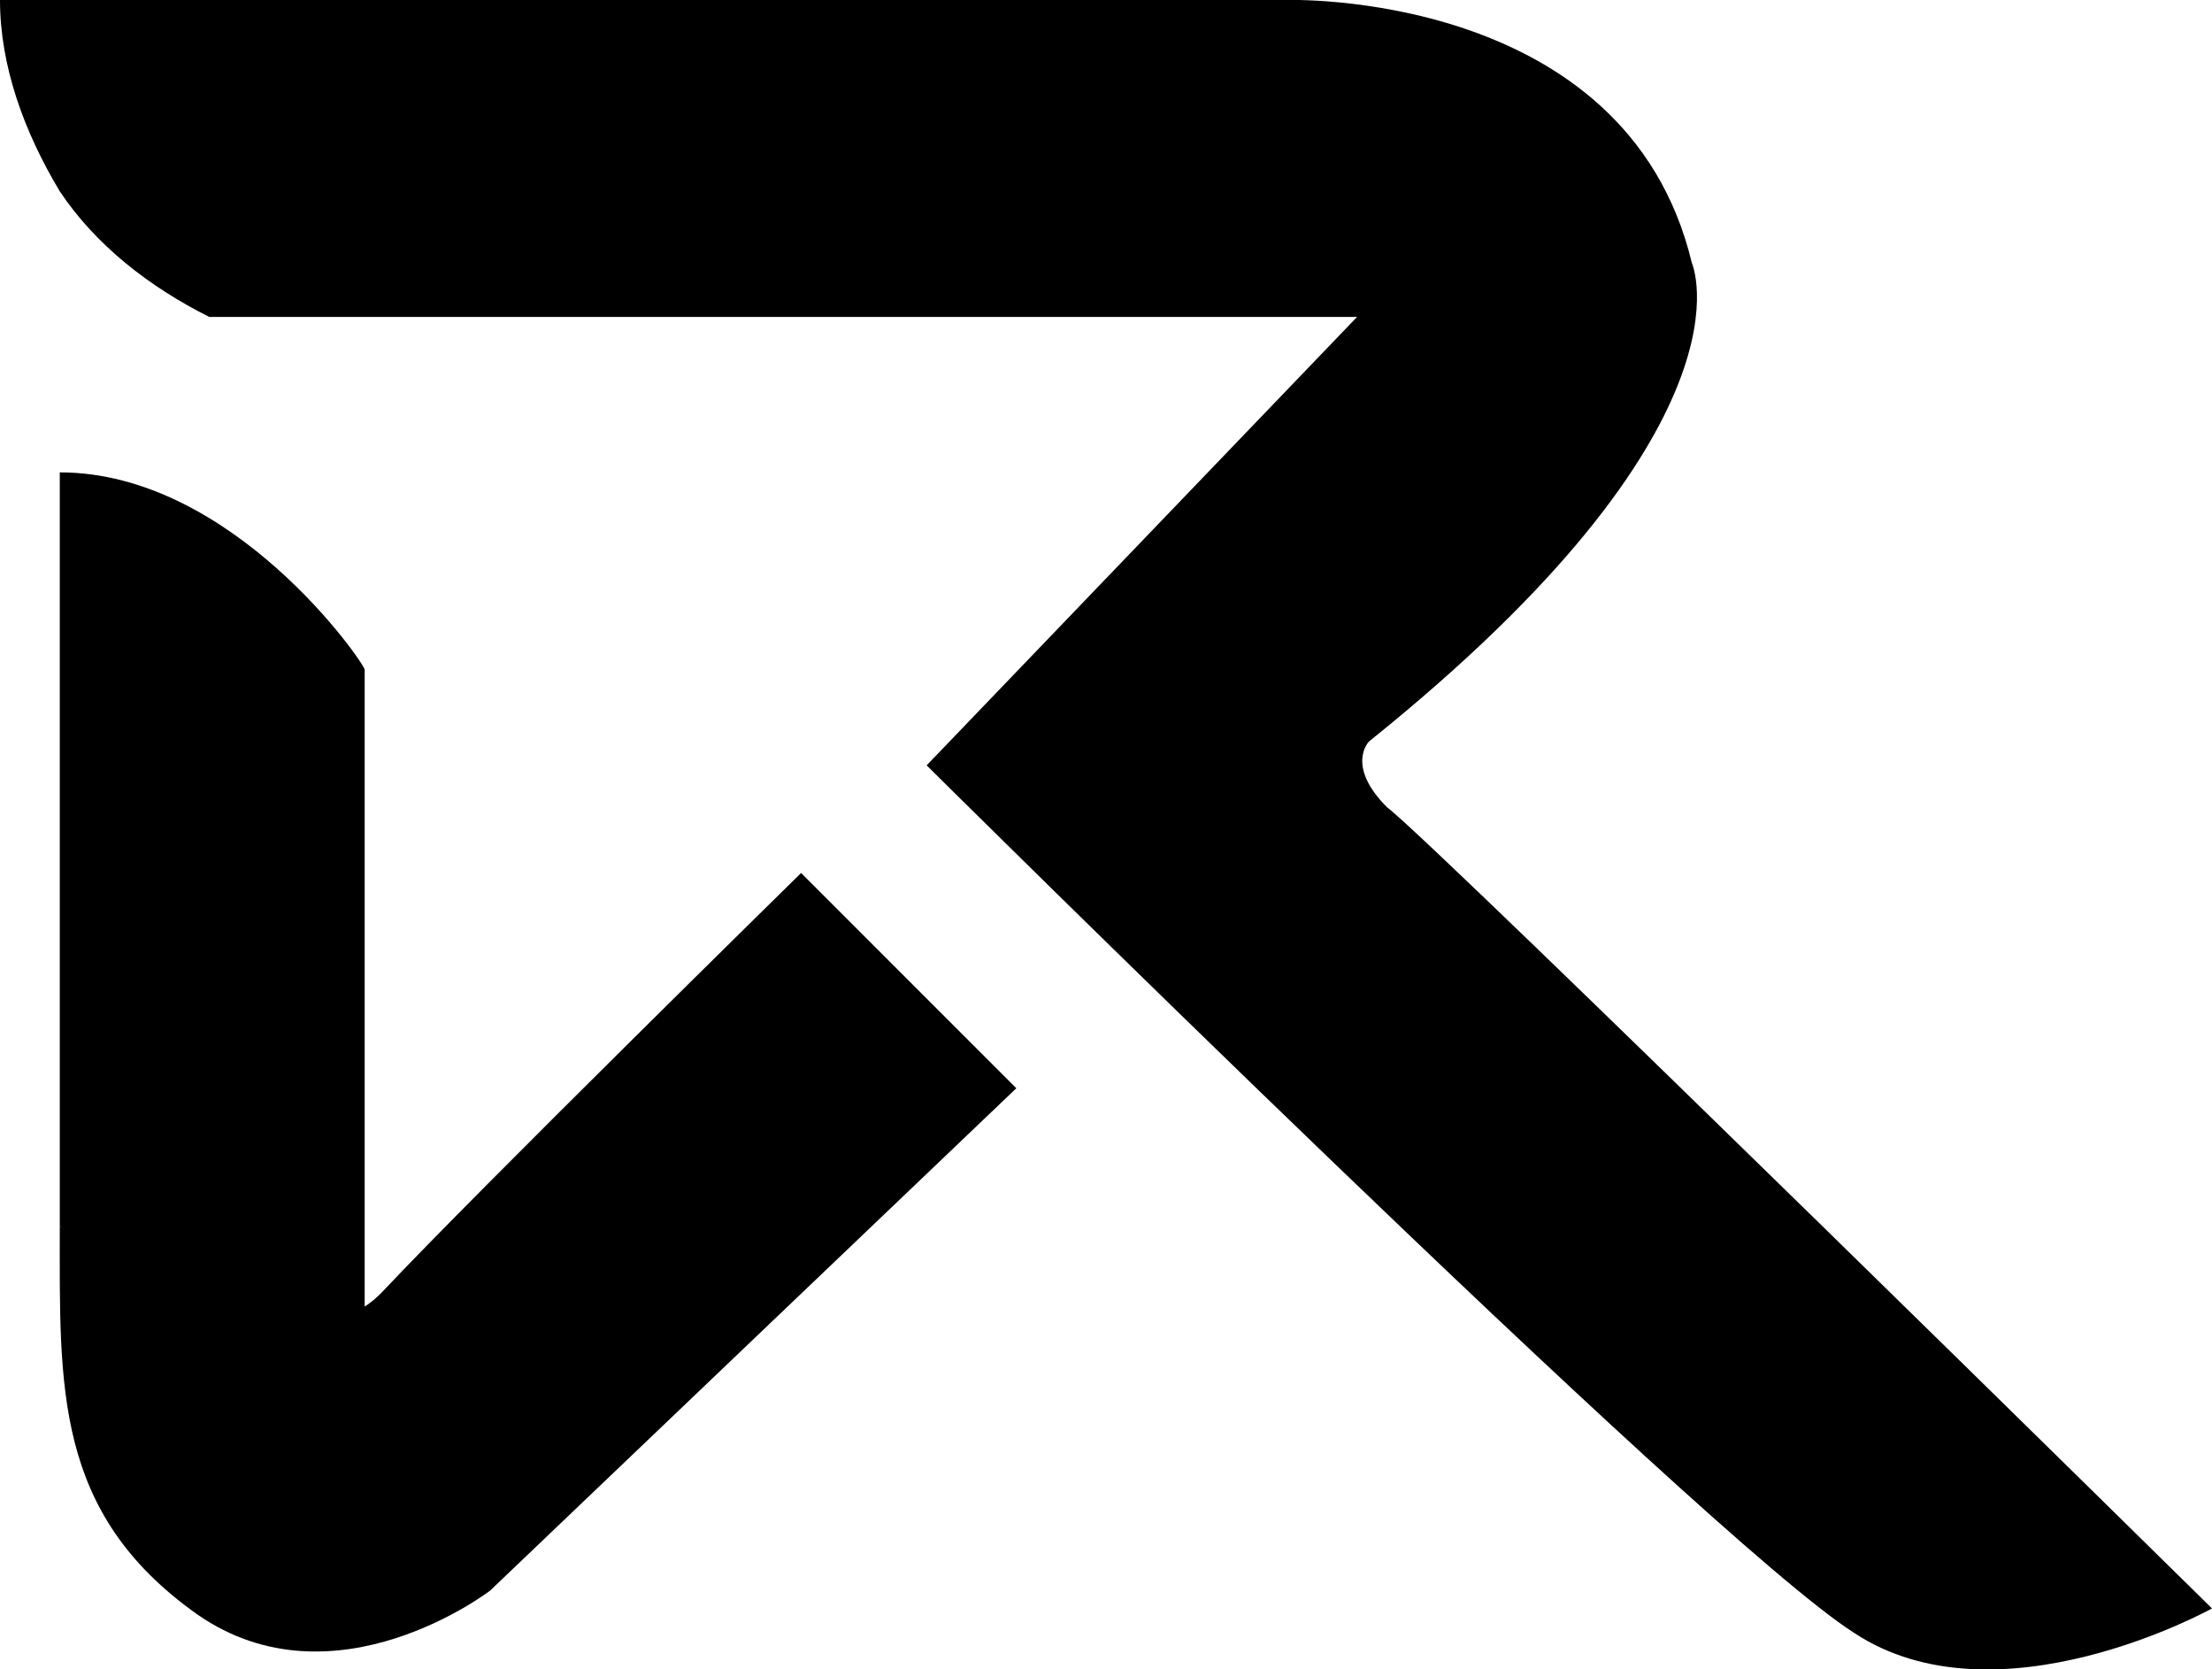
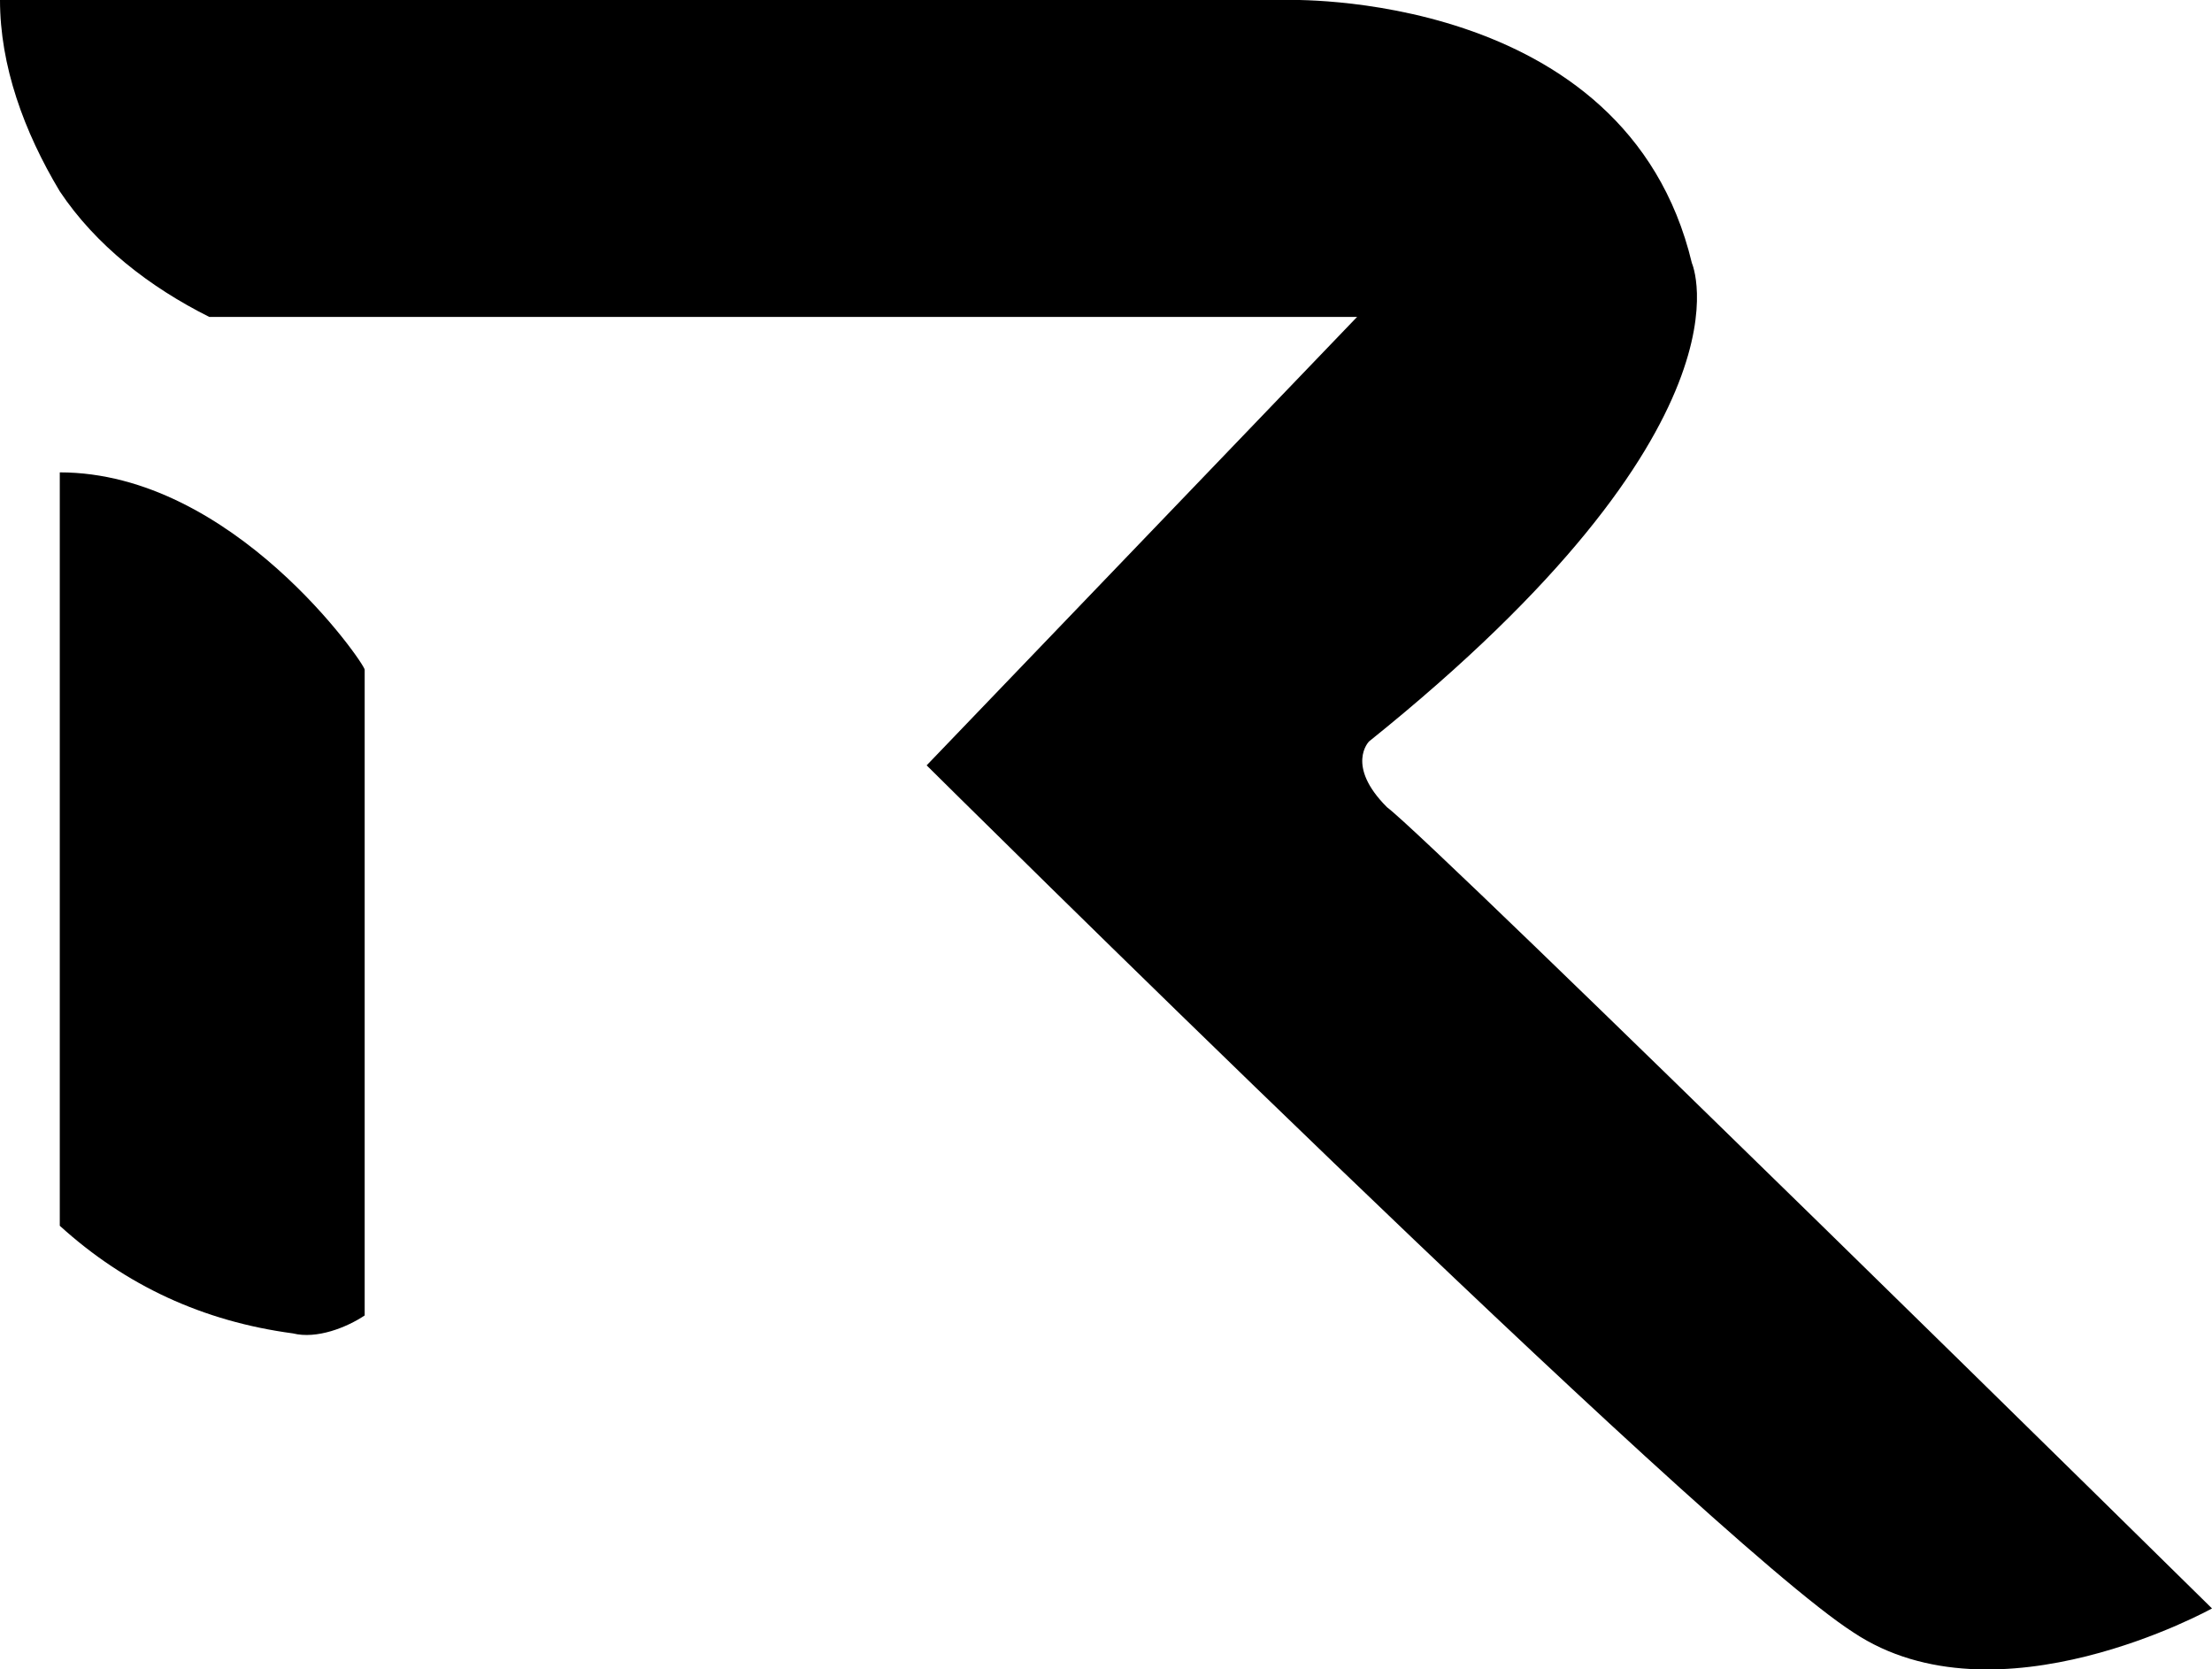
<svg xmlns="http://www.w3.org/2000/svg" viewBox="0 0 37 27.92">
  <defs>
    <style>.d{fill-rule:evenodd;}</style>
  </defs>
  <g id="a" />
  <g id="b">
    <g id="c">
      <g>
        <path class="d" d="M0,0H21.6s3.6,3.3,1.6,5.3H3.5c-1-.5-1.9-1.2-2.5-2.1C.4,2.2,0,1.1,0,0Z" />
        <path class="d" d="M15.5,12.8l7.2-7.5S24.5,3.6,21.5,0C21.5,0,27.2-.2,28.3,4.4c0,0,1.2,2.7-5.4,8,0,0-.4,.4,.3,1.1,.8,.6,13.8,13.4,13.8,13.4,0,0-3.6,2-6,.4-2.5-1.6-15.5-14.5-15.5-14.5Z" />
        <path class="d" d="M1,7.9v12.6c1.1,1,2.4,1.6,3.9,1.8,.4,.1,.9-.1,1.2-.3V11.2c0-.1-2.2-3.3-5.1-3.3Z" />
-         <path class="d" d="M13.4,14.6l3.6,3.6-8.8,8.4s-2.6,2-4.9,.4c-2.4-1.7-2.3-3.8-2.3-6.5,0,0,3.8,2.8,5.4,1.1s7-7,7-7Z" />
      </g>
    </g>
  </g>
</svg>